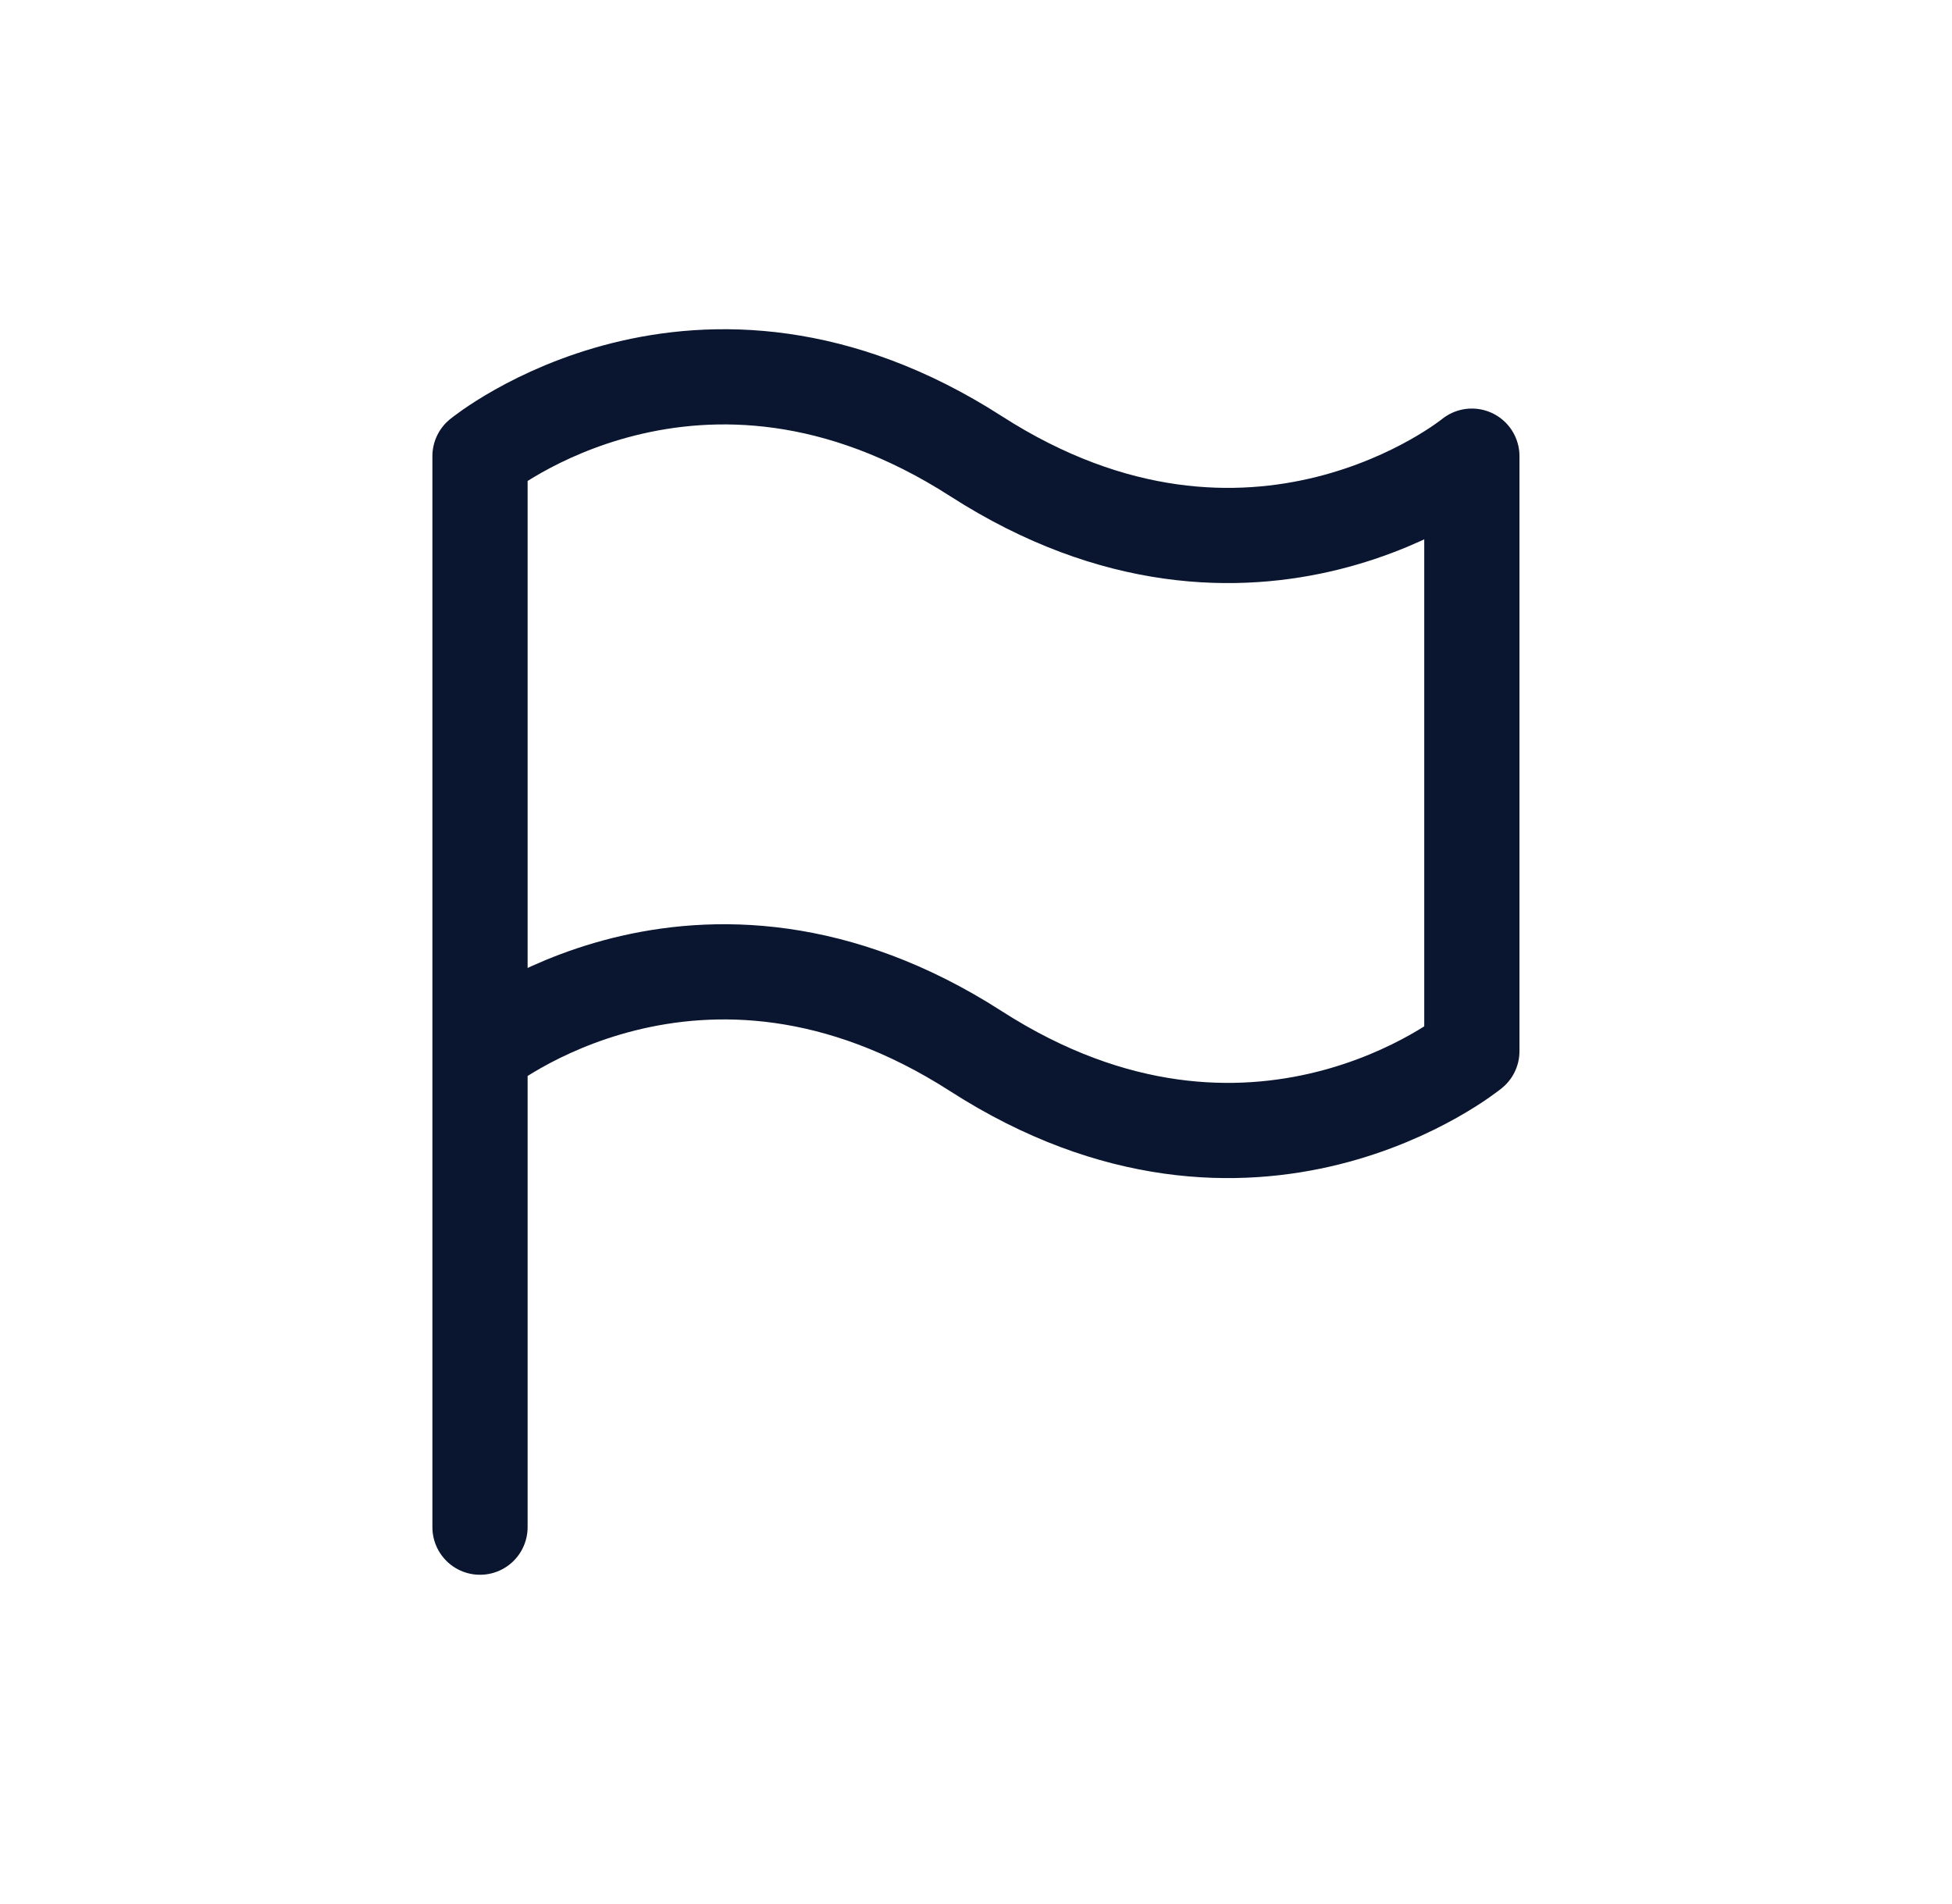
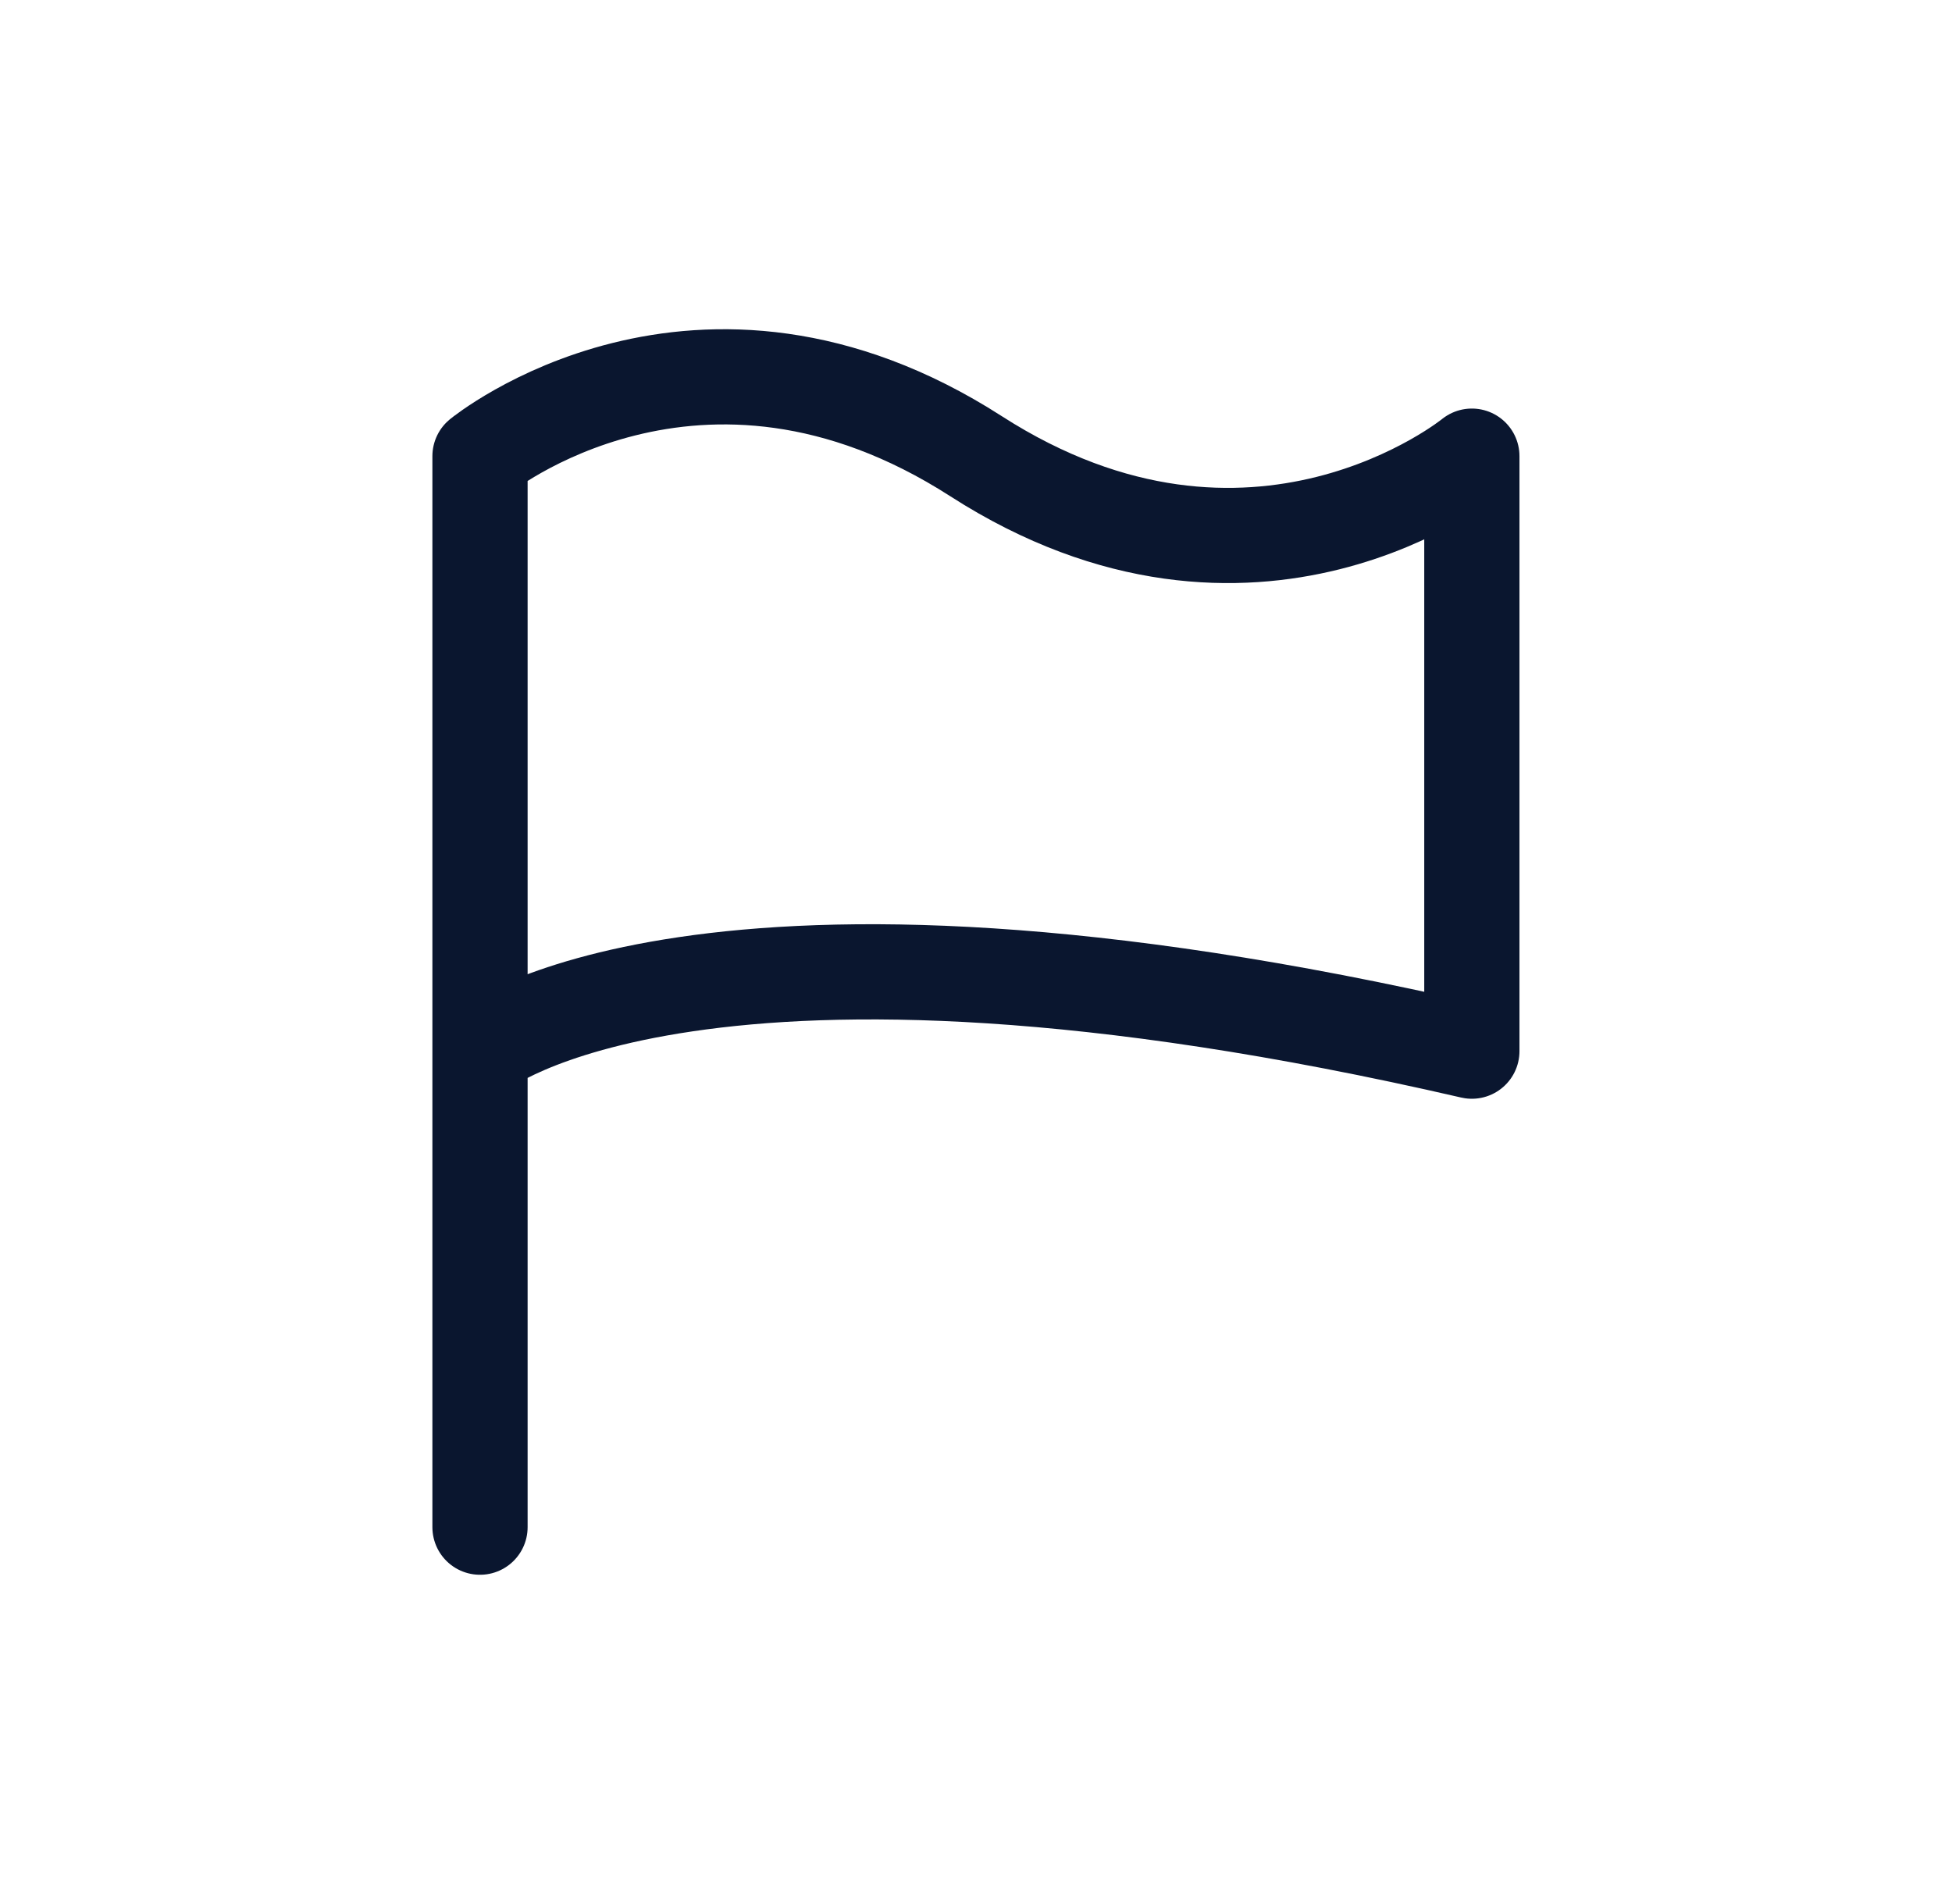
<svg xmlns="http://www.w3.org/2000/svg" width="41" height="40" viewBox="0 0 41 40" fill="none">
  <g id="flag">
-     <path id="Vector" d="M10.082 22.083L10.082 9.583C10.082 9.583 14.665 5.833 20.499 9.583C26.332 13.333 30.915 9.583 30.915 9.583V22.083C30.915 22.083 26.332 25.833 20.499 22.083C14.665 18.333 10.082 22.083 10.082 22.083ZM10.082 22.083L10.082 32.083" stroke="#0A162F" stroke-width="2" stroke-linecap="round" stroke-linejoin="round" />
+     <path id="Vector" d="M10.082 22.083L10.082 9.583C10.082 9.583 14.665 5.833 20.499 9.583C26.332 13.333 30.915 9.583 30.915 9.583V22.083C14.665 18.333 10.082 22.083 10.082 22.083ZM10.082 22.083L10.082 32.083" stroke="#0A162F" stroke-width="2" stroke-linecap="round" stroke-linejoin="round" />
  </g>
</svg>